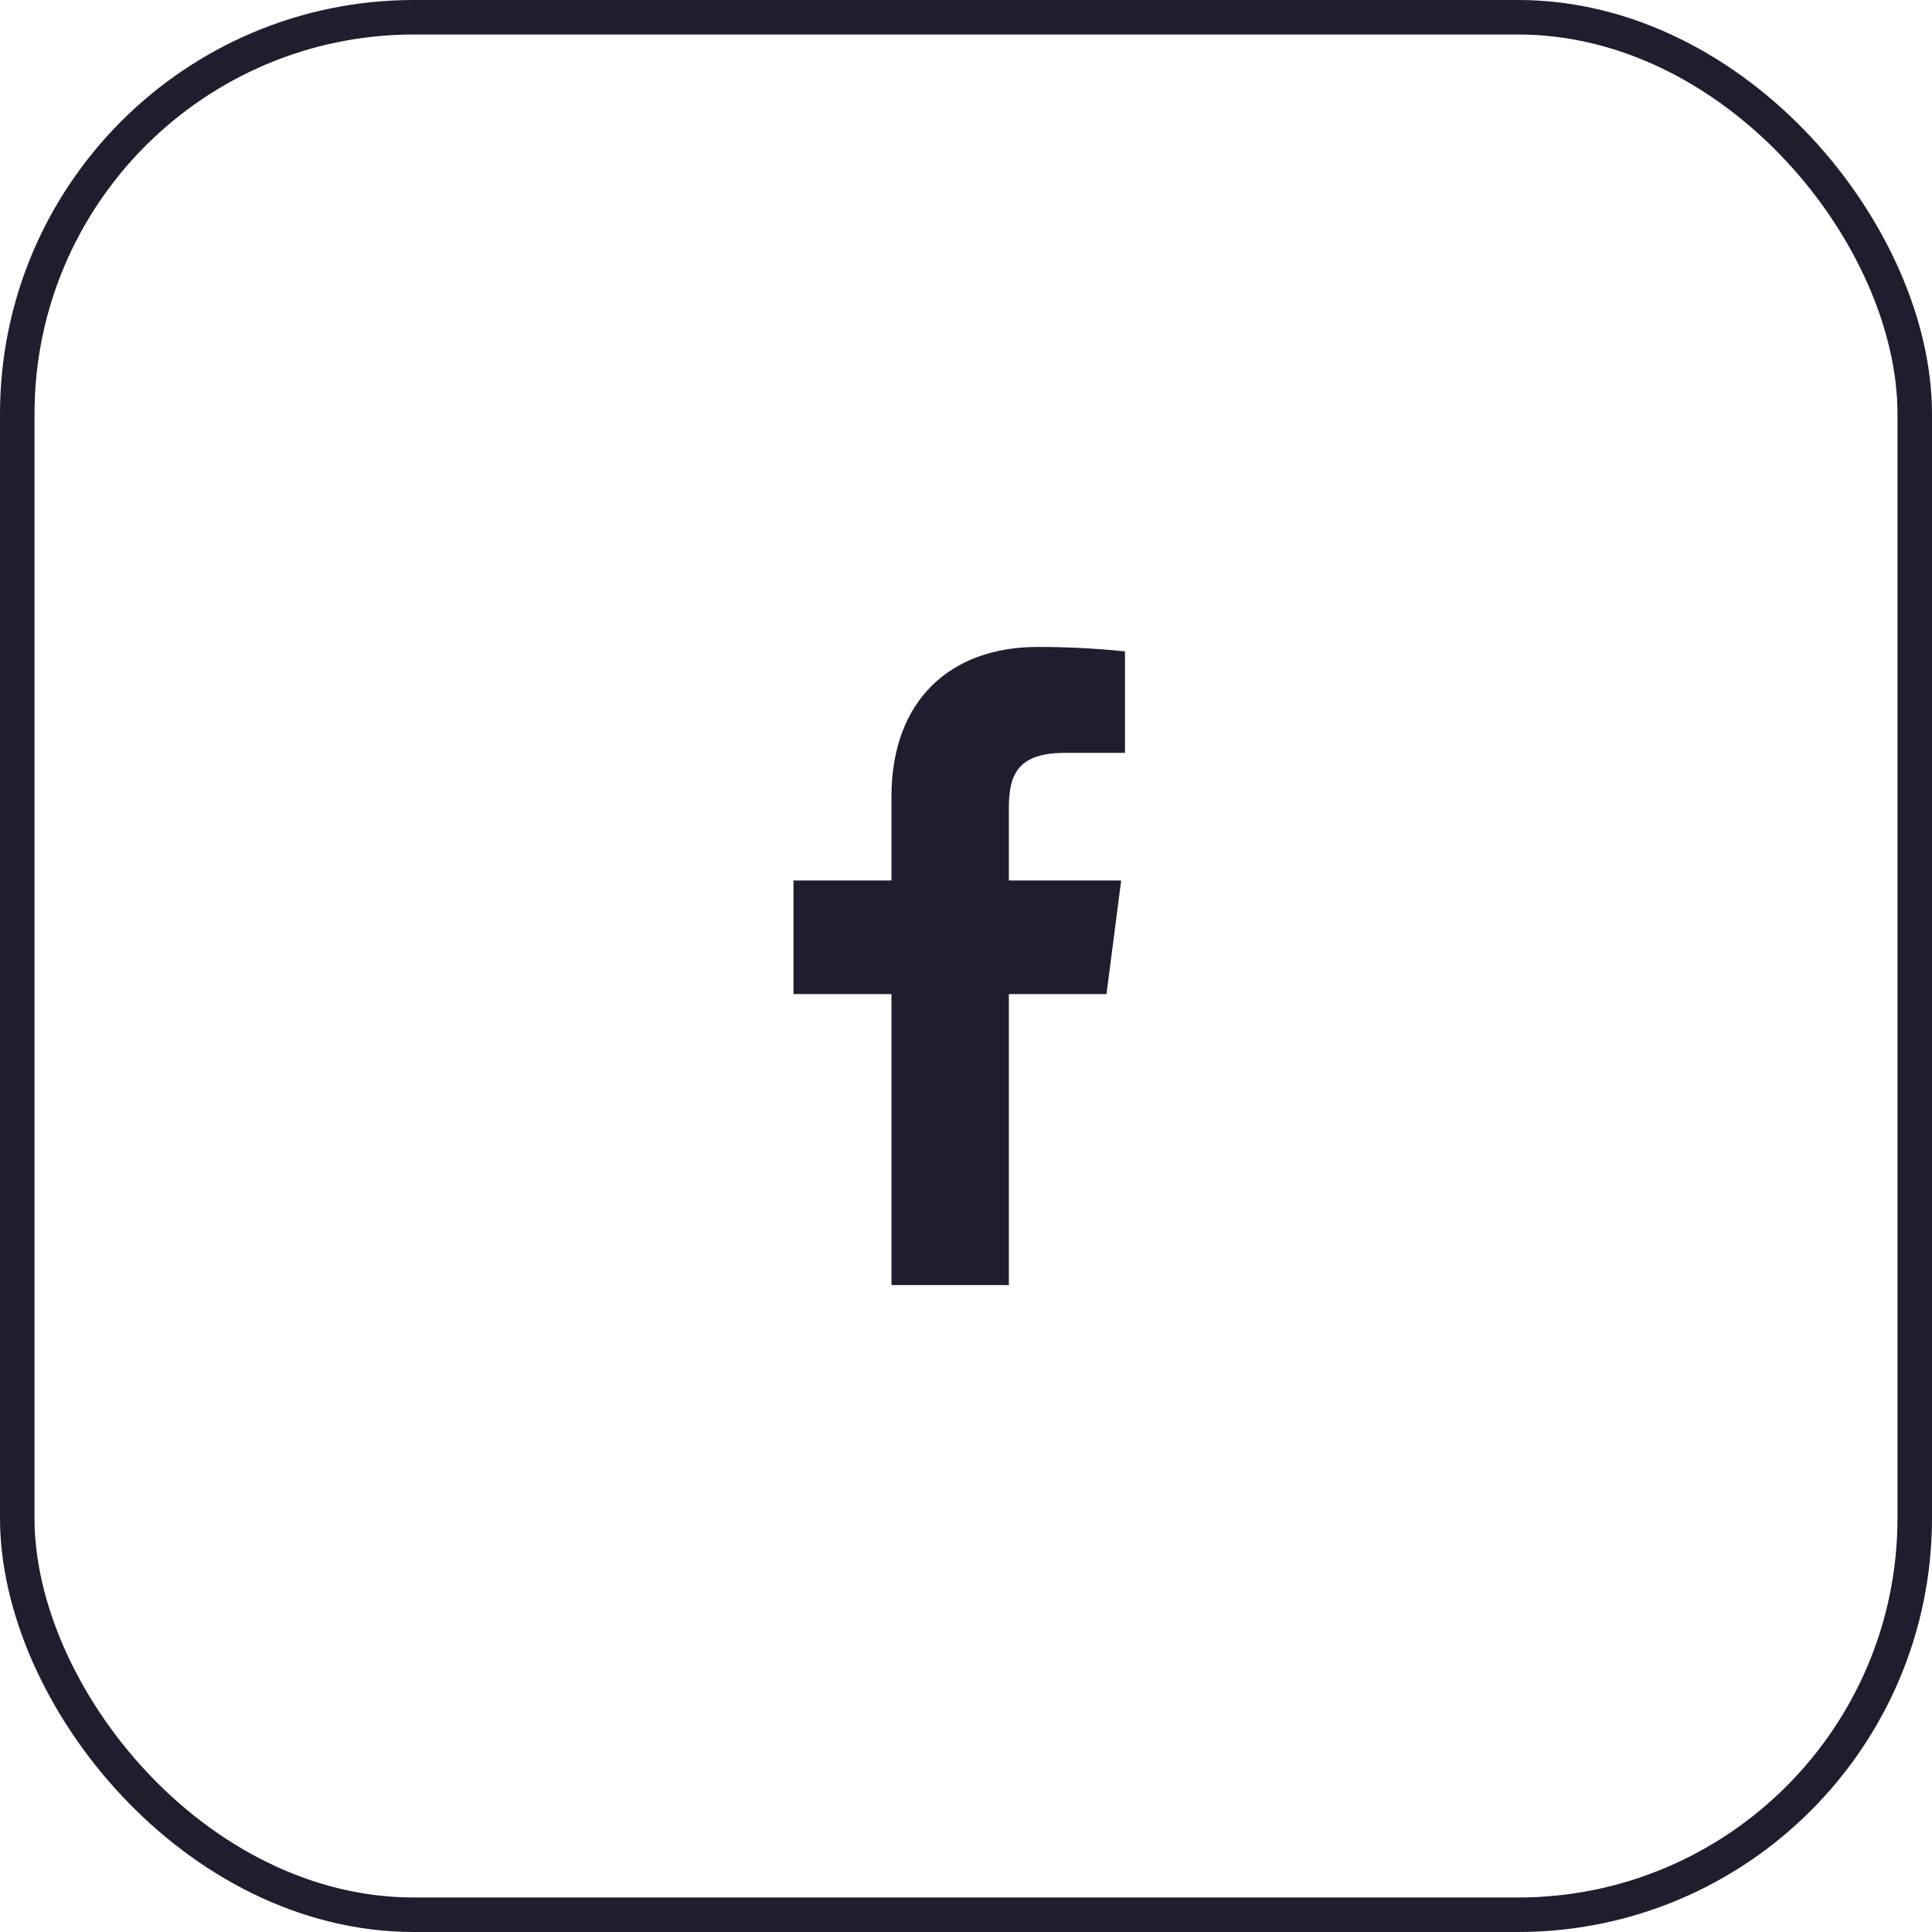
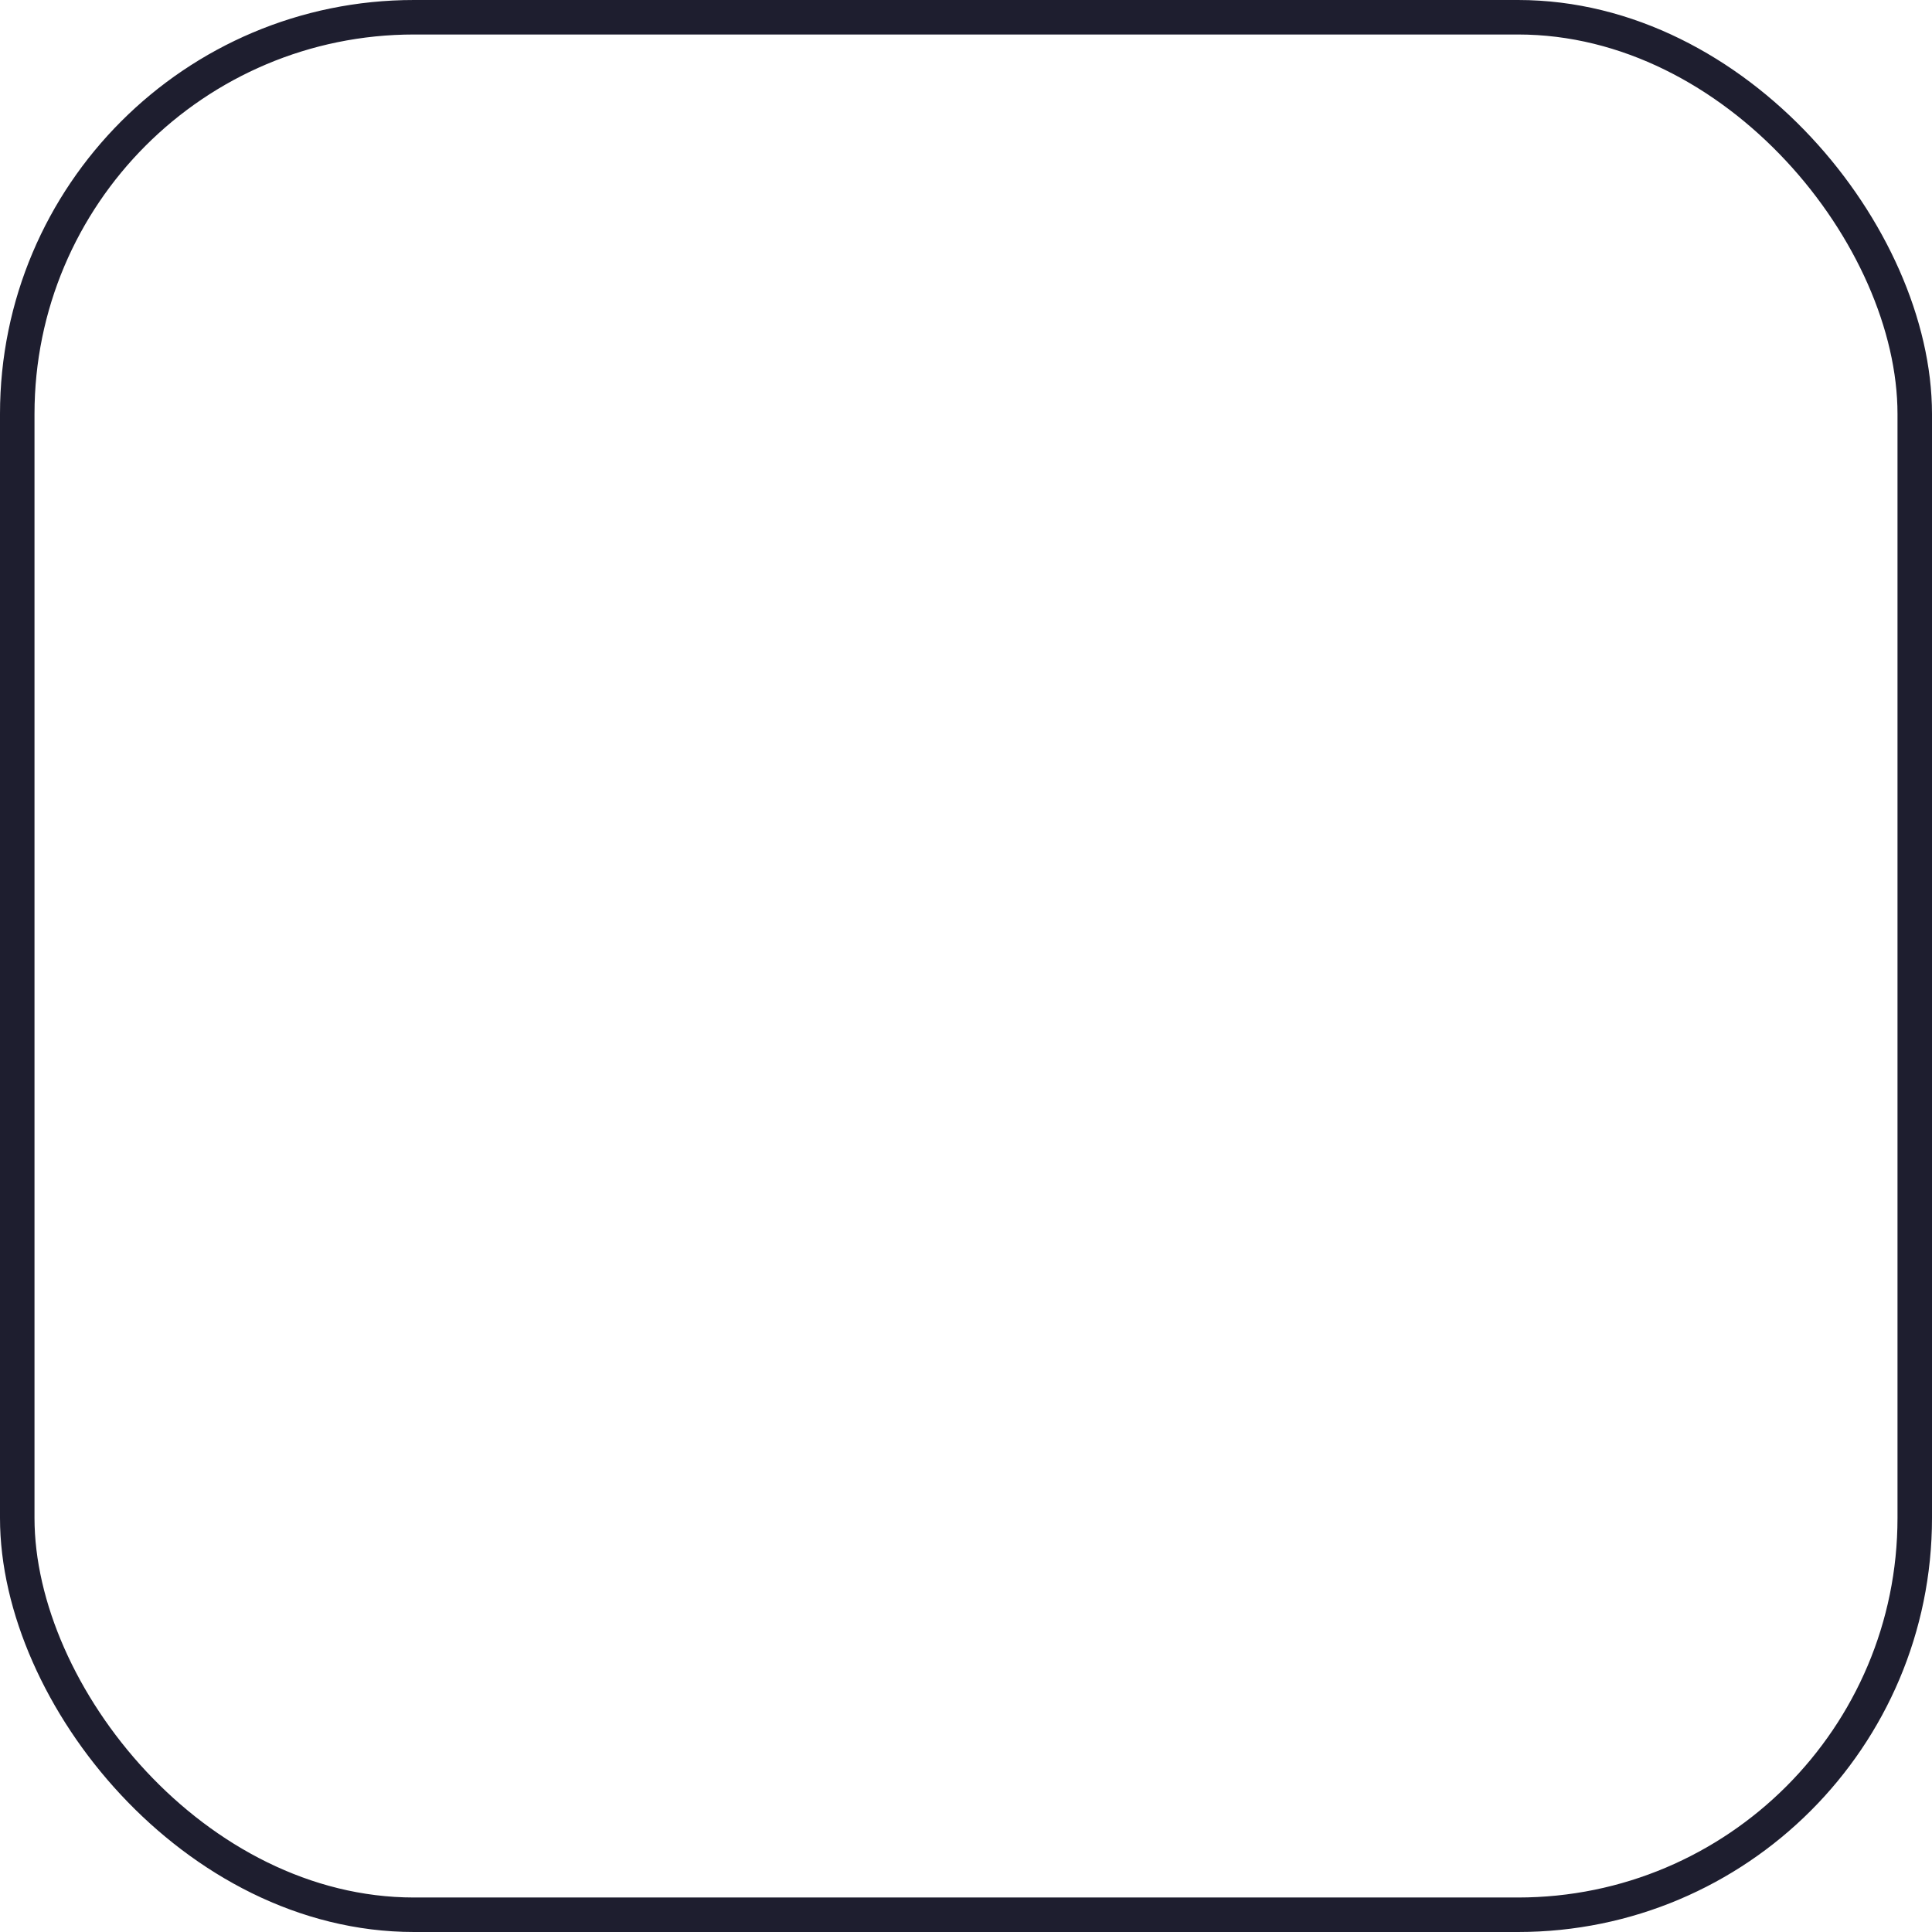
<svg xmlns="http://www.w3.org/2000/svg" width="56" height="56" viewBox="0 0 56 56" fill="none">
  <g clip-path="url(#clip0_459_4312)">
-     <path d="M30.87 21.822H32.608V18.881C31.767 18.794 30.921 18.751 30.075 18.752C27.559 18.752 25.839 20.287 25.839 23.099V25.521H23V28.814H25.839V37.248H29.242V28.814H32.072L32.498 25.521H29.242V23.422C29.242 22.451 29.501 21.822 30.87 21.822Z" fill="#1E1E2F" />
-   </g>
+     </g>
  <rect x="0.5" y="0.5" width="55" height="55" rx="11.5" stroke="#1E1E2F" />
  <defs>
    <clipPath id="clip0_459_4312">
-       <rect width="24" height="24" fill="white" transform="translate(16 16)" />
-     </clipPath>
+       </clipPath>
  </defs>
</svg>